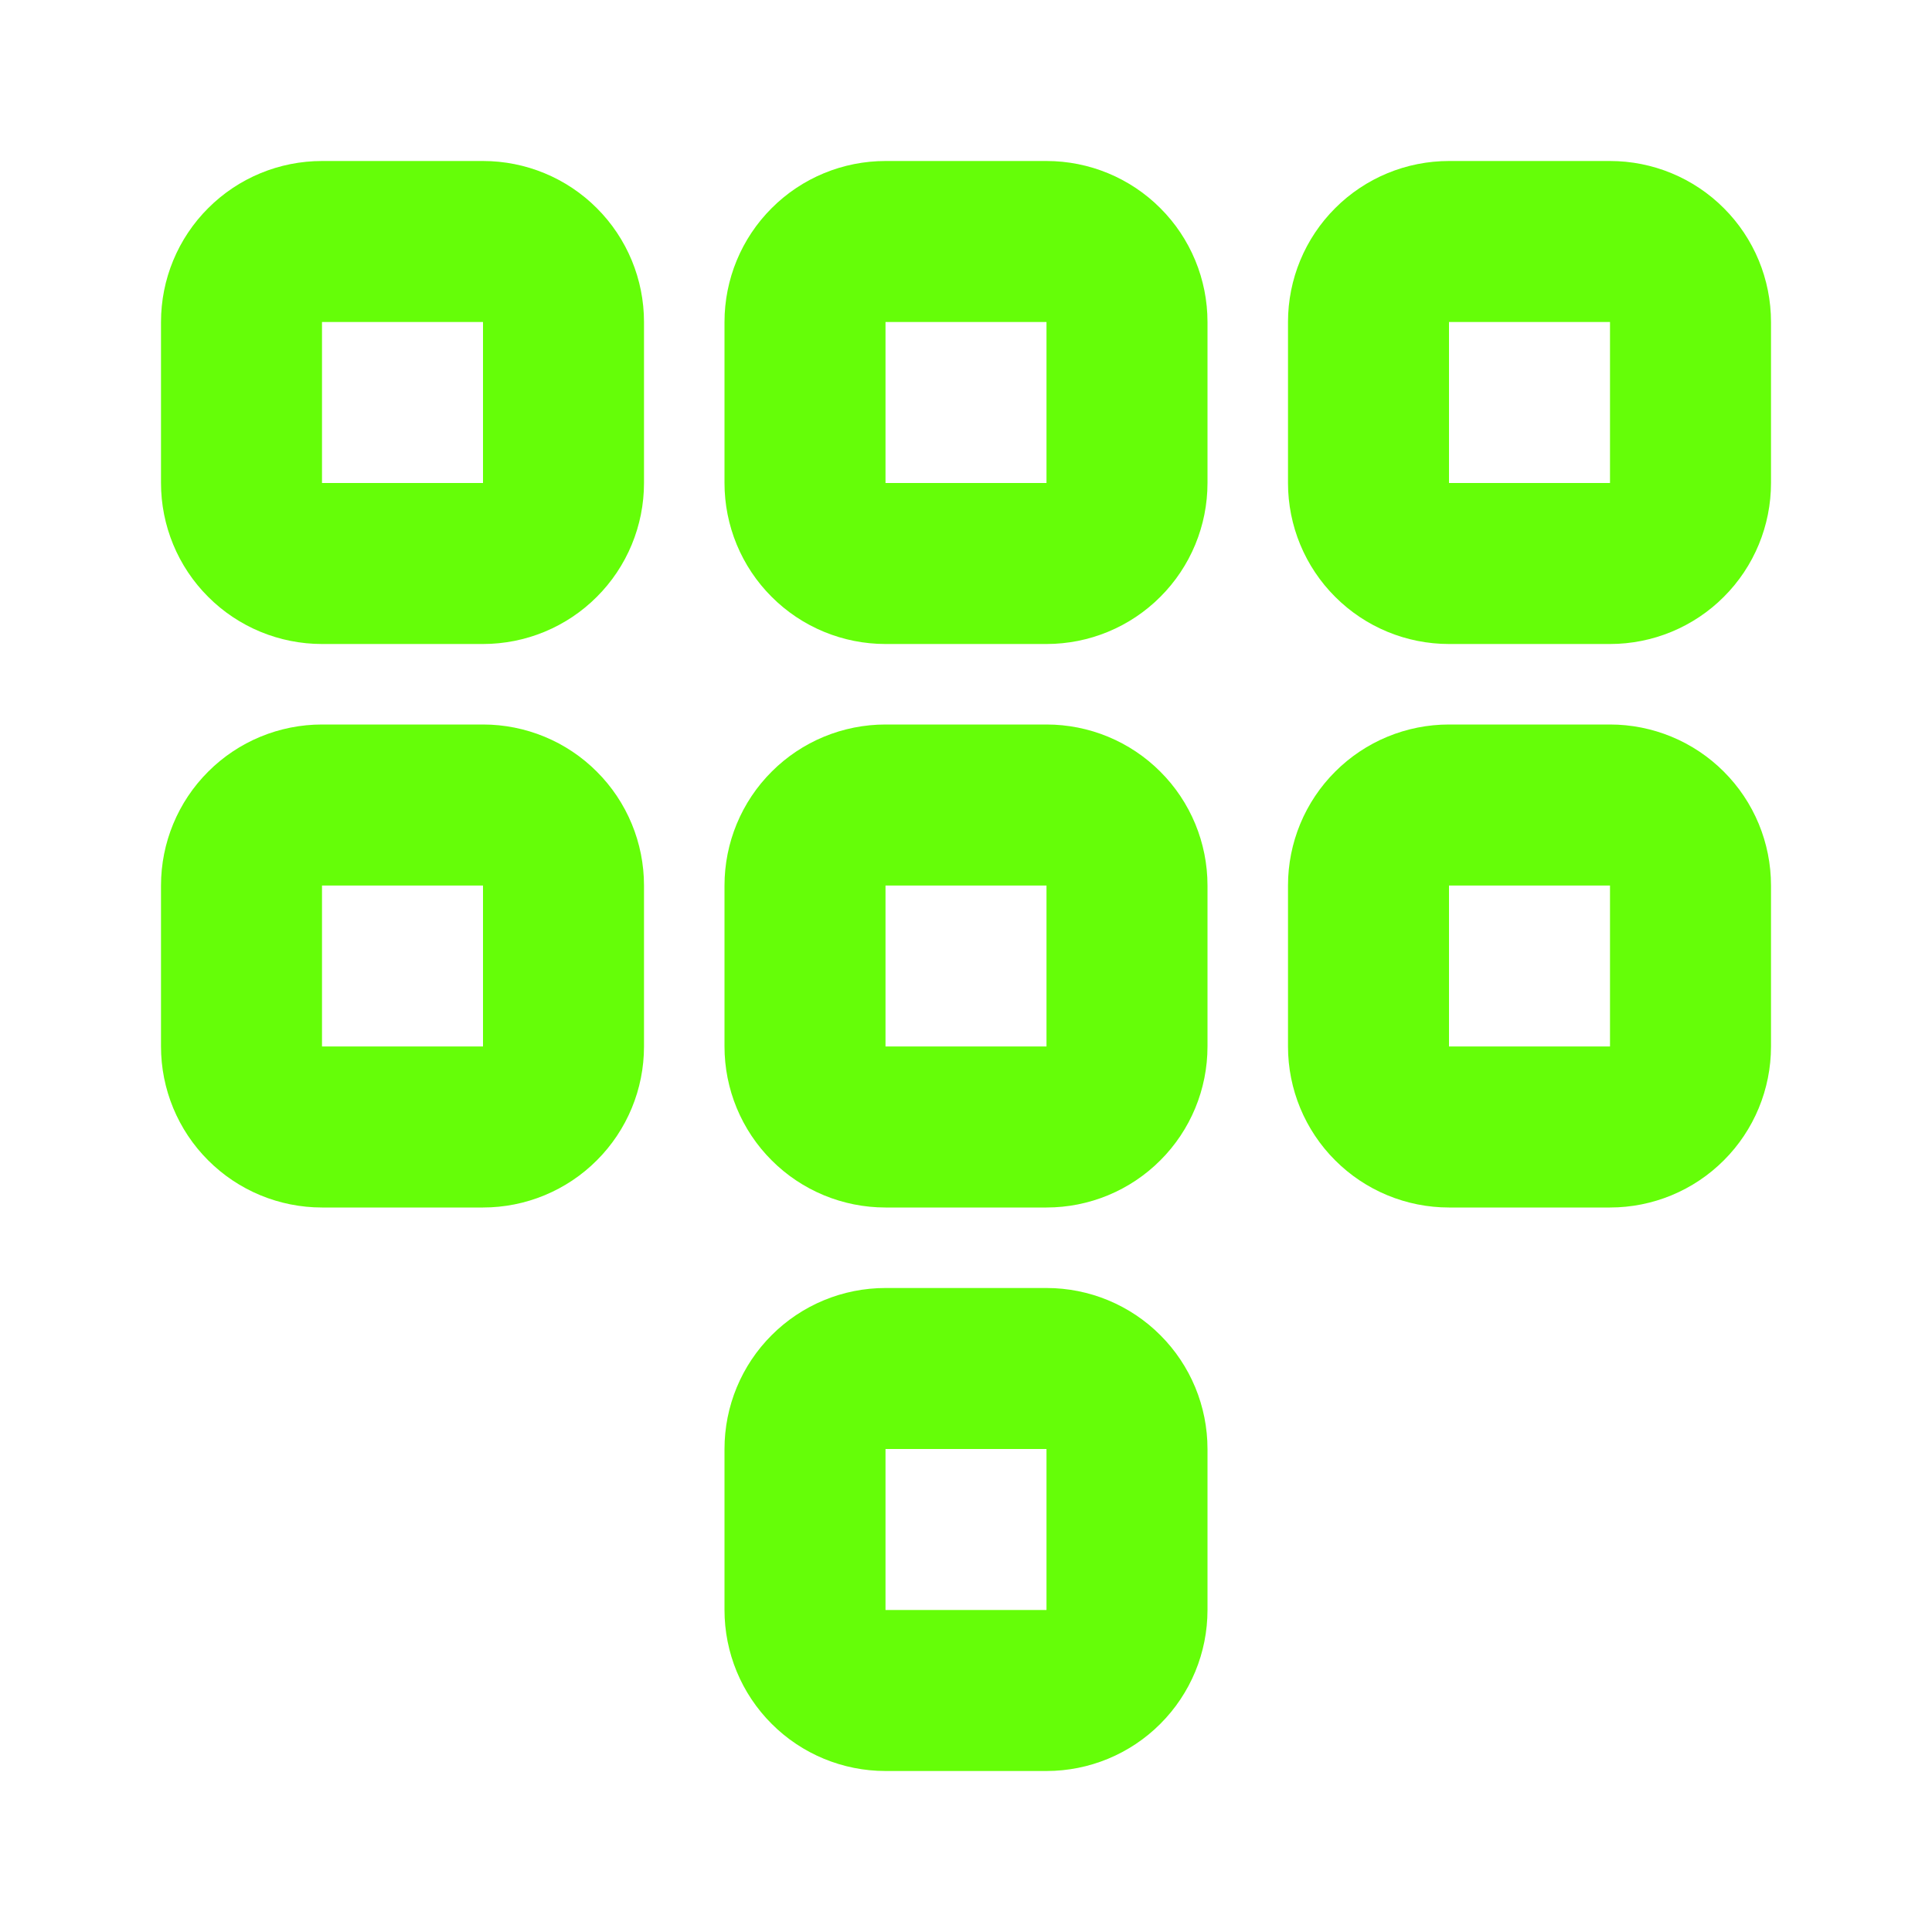
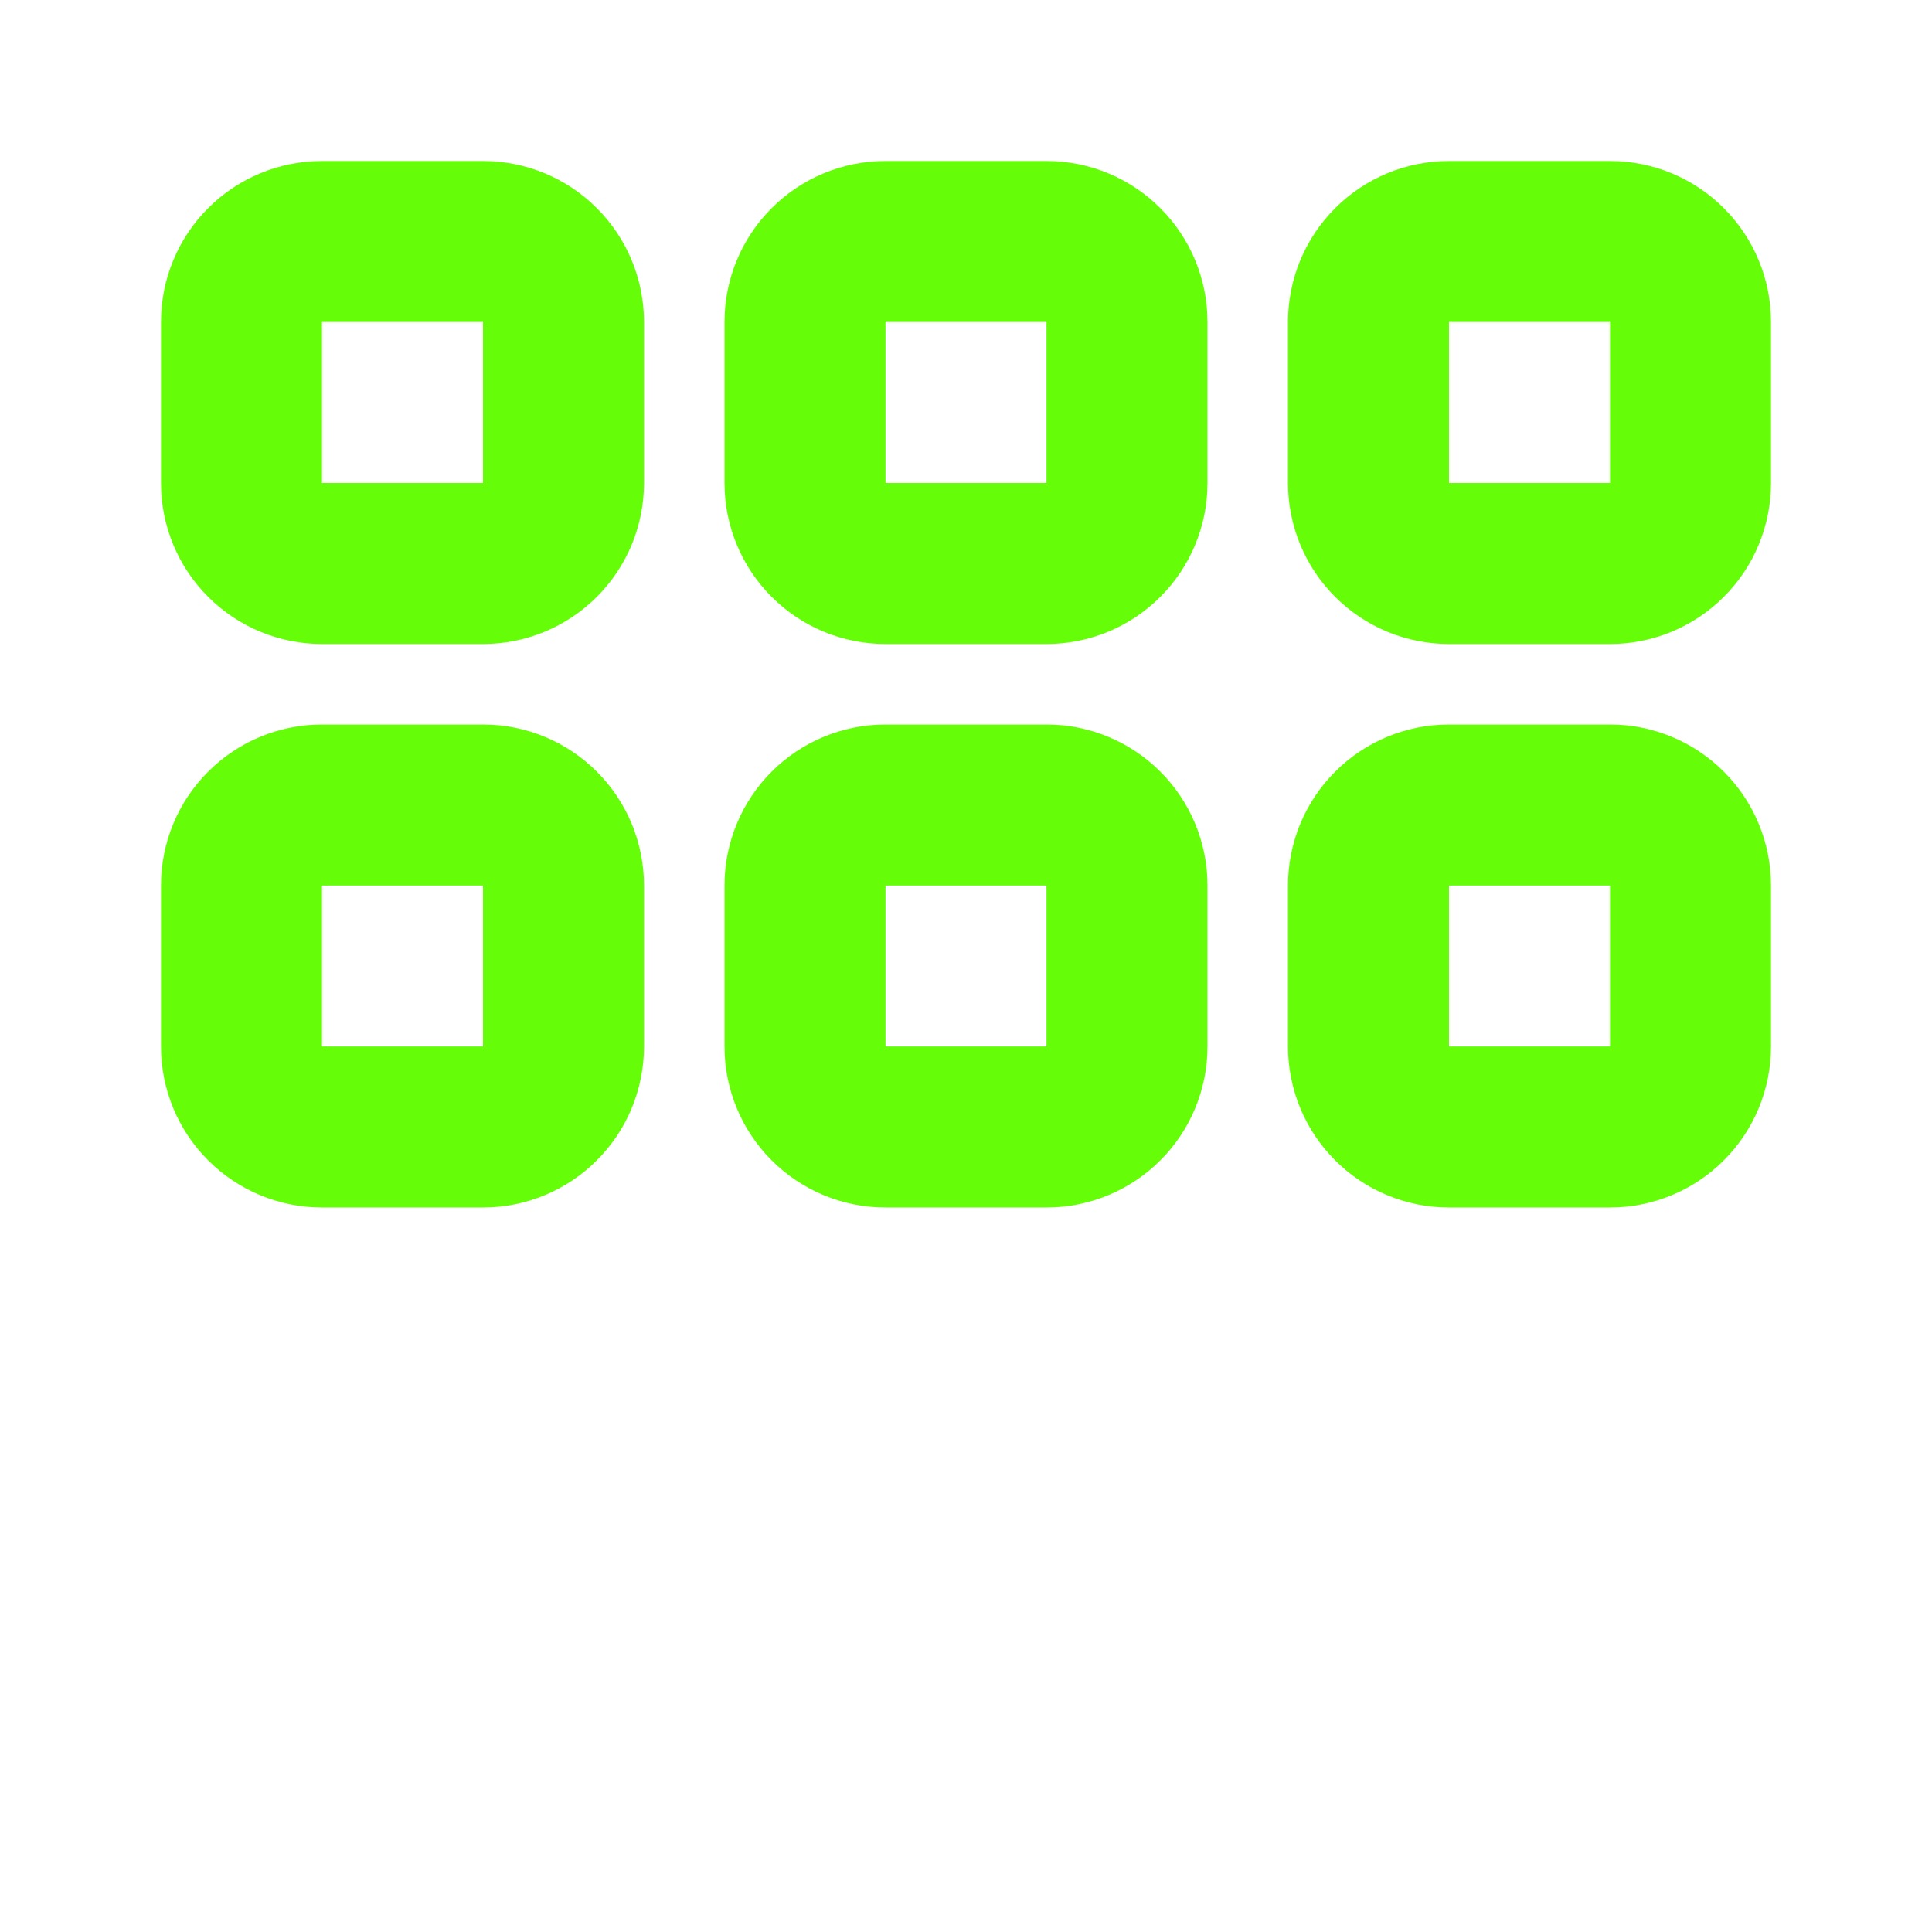
<svg xmlns="http://www.w3.org/2000/svg" width="24" height="24" viewBox="0 0 24 24" fill="none">
  <g id="tabler-icon-dialpad">
    <g id="Vector">
      <path d="M4 3H6C6.265 3 6.52 3.105 6.707 3.293C6.895 3.48 7 3.735 7 4V6C7 6.265 6.895 6.52 6.707 6.707C6.52 6.895 6.265 7 6 7H4C3.735 7 3.48 6.895 3.293 6.707C3.105 6.52 3 6.265 3 6V4C3 3.735 3.105 3.48 3.293 3.293C3.48 3.105 3.735 3 4 3Z" stroke="#65FE08" stroke-width="2" stroke-linecap="round" stroke-linejoin="round" />
      <path d="M18 3H20C20.265 3 20.52 3.105 20.707 3.293C20.895 3.48 21 3.735 21 4V6C21 6.265 20.895 6.52 20.707 6.707C20.52 6.895 20.265 7 20 7H18C17.735 7 17.48 6.895 17.293 6.707C17.105 6.52 17 6.265 17 6V4C17 3.735 17.105 3.48 17.293 3.293C17.48 3.105 17.735 3 18 3Z" stroke="#65FE08" stroke-width="2" stroke-linecap="round" stroke-linejoin="round" />
      <path d="M11 3H13C13.265 3 13.52 3.105 13.707 3.293C13.895 3.48 14 3.735 14 4V6C14 6.265 13.895 6.52 13.707 6.707C13.52 6.895 13.265 7 13 7H11C10.735 7 10.48 6.895 10.293 6.707C10.105 6.52 10 6.265 10 6V4C10 3.735 10.105 3.48 10.293 3.293C10.48 3.105 10.735 3 11 3Z" stroke="#65FE08" stroke-width="2" stroke-linecap="round" stroke-linejoin="round" />
      <path d="M4 10H6C6.265 10 6.52 10.105 6.707 10.293C6.895 10.48 7 10.735 7 11V13C7 13.265 6.895 13.52 6.707 13.707C6.52 13.895 6.265 14 6 14H4C3.735 14 3.48 13.895 3.293 13.707C3.105 13.52 3 13.265 3 13V11C3 10.735 3.105 10.48 3.293 10.293C3.48 10.105 3.735 10 4 10Z" stroke="#65FE08" stroke-width="2" stroke-linecap="round" stroke-linejoin="round" />
      <path d="M18 10H20C20.265 10 20.52 10.105 20.707 10.293C20.895 10.48 21 10.735 21 11V13C21 13.265 20.895 13.52 20.707 13.707C20.52 13.895 20.265 14 20 14H18C17.735 14 17.48 13.895 17.293 13.707C17.105 13.52 17 13.265 17 13V11C17 10.735 17.105 10.48 17.293 10.293C17.48 10.105 17.735 10 18 10Z" stroke="#65FE08" stroke-width="2" stroke-linecap="round" stroke-linejoin="round" />
      <path d="M11 10H13C13.265 10 13.52 10.105 13.707 10.293C13.895 10.48 14 10.735 14 11V13C14 13.265 13.895 13.52 13.707 13.707C13.52 13.895 13.265 14 13 14H11C10.735 14 10.48 13.895 10.293 13.707C10.105 13.52 10 13.265 10 13V11C10 10.735 10.105 10.48 10.293 10.293C10.48 10.105 10.735 10 11 10Z" stroke="#65FE08" stroke-width="2" stroke-linecap="round" stroke-linejoin="round" />
-       <path d="M11 17H13C13.265 17 13.52 17.105 13.707 17.293C13.895 17.48 14 17.735 14 18V20C14 20.265 13.895 20.52 13.707 20.707C13.52 20.895 13.265 21 13 21H11C10.735 21 10.48 20.895 10.293 20.707C10.105 20.52 10 20.265 10 20V18C10 17.735 10.105 17.48 10.293 17.293C10.48 17.105 10.735 17 11 17Z" stroke="#65FE08" stroke-width="2" stroke-linecap="round" stroke-linejoin="round" />
    </g>
  </g>
</svg>